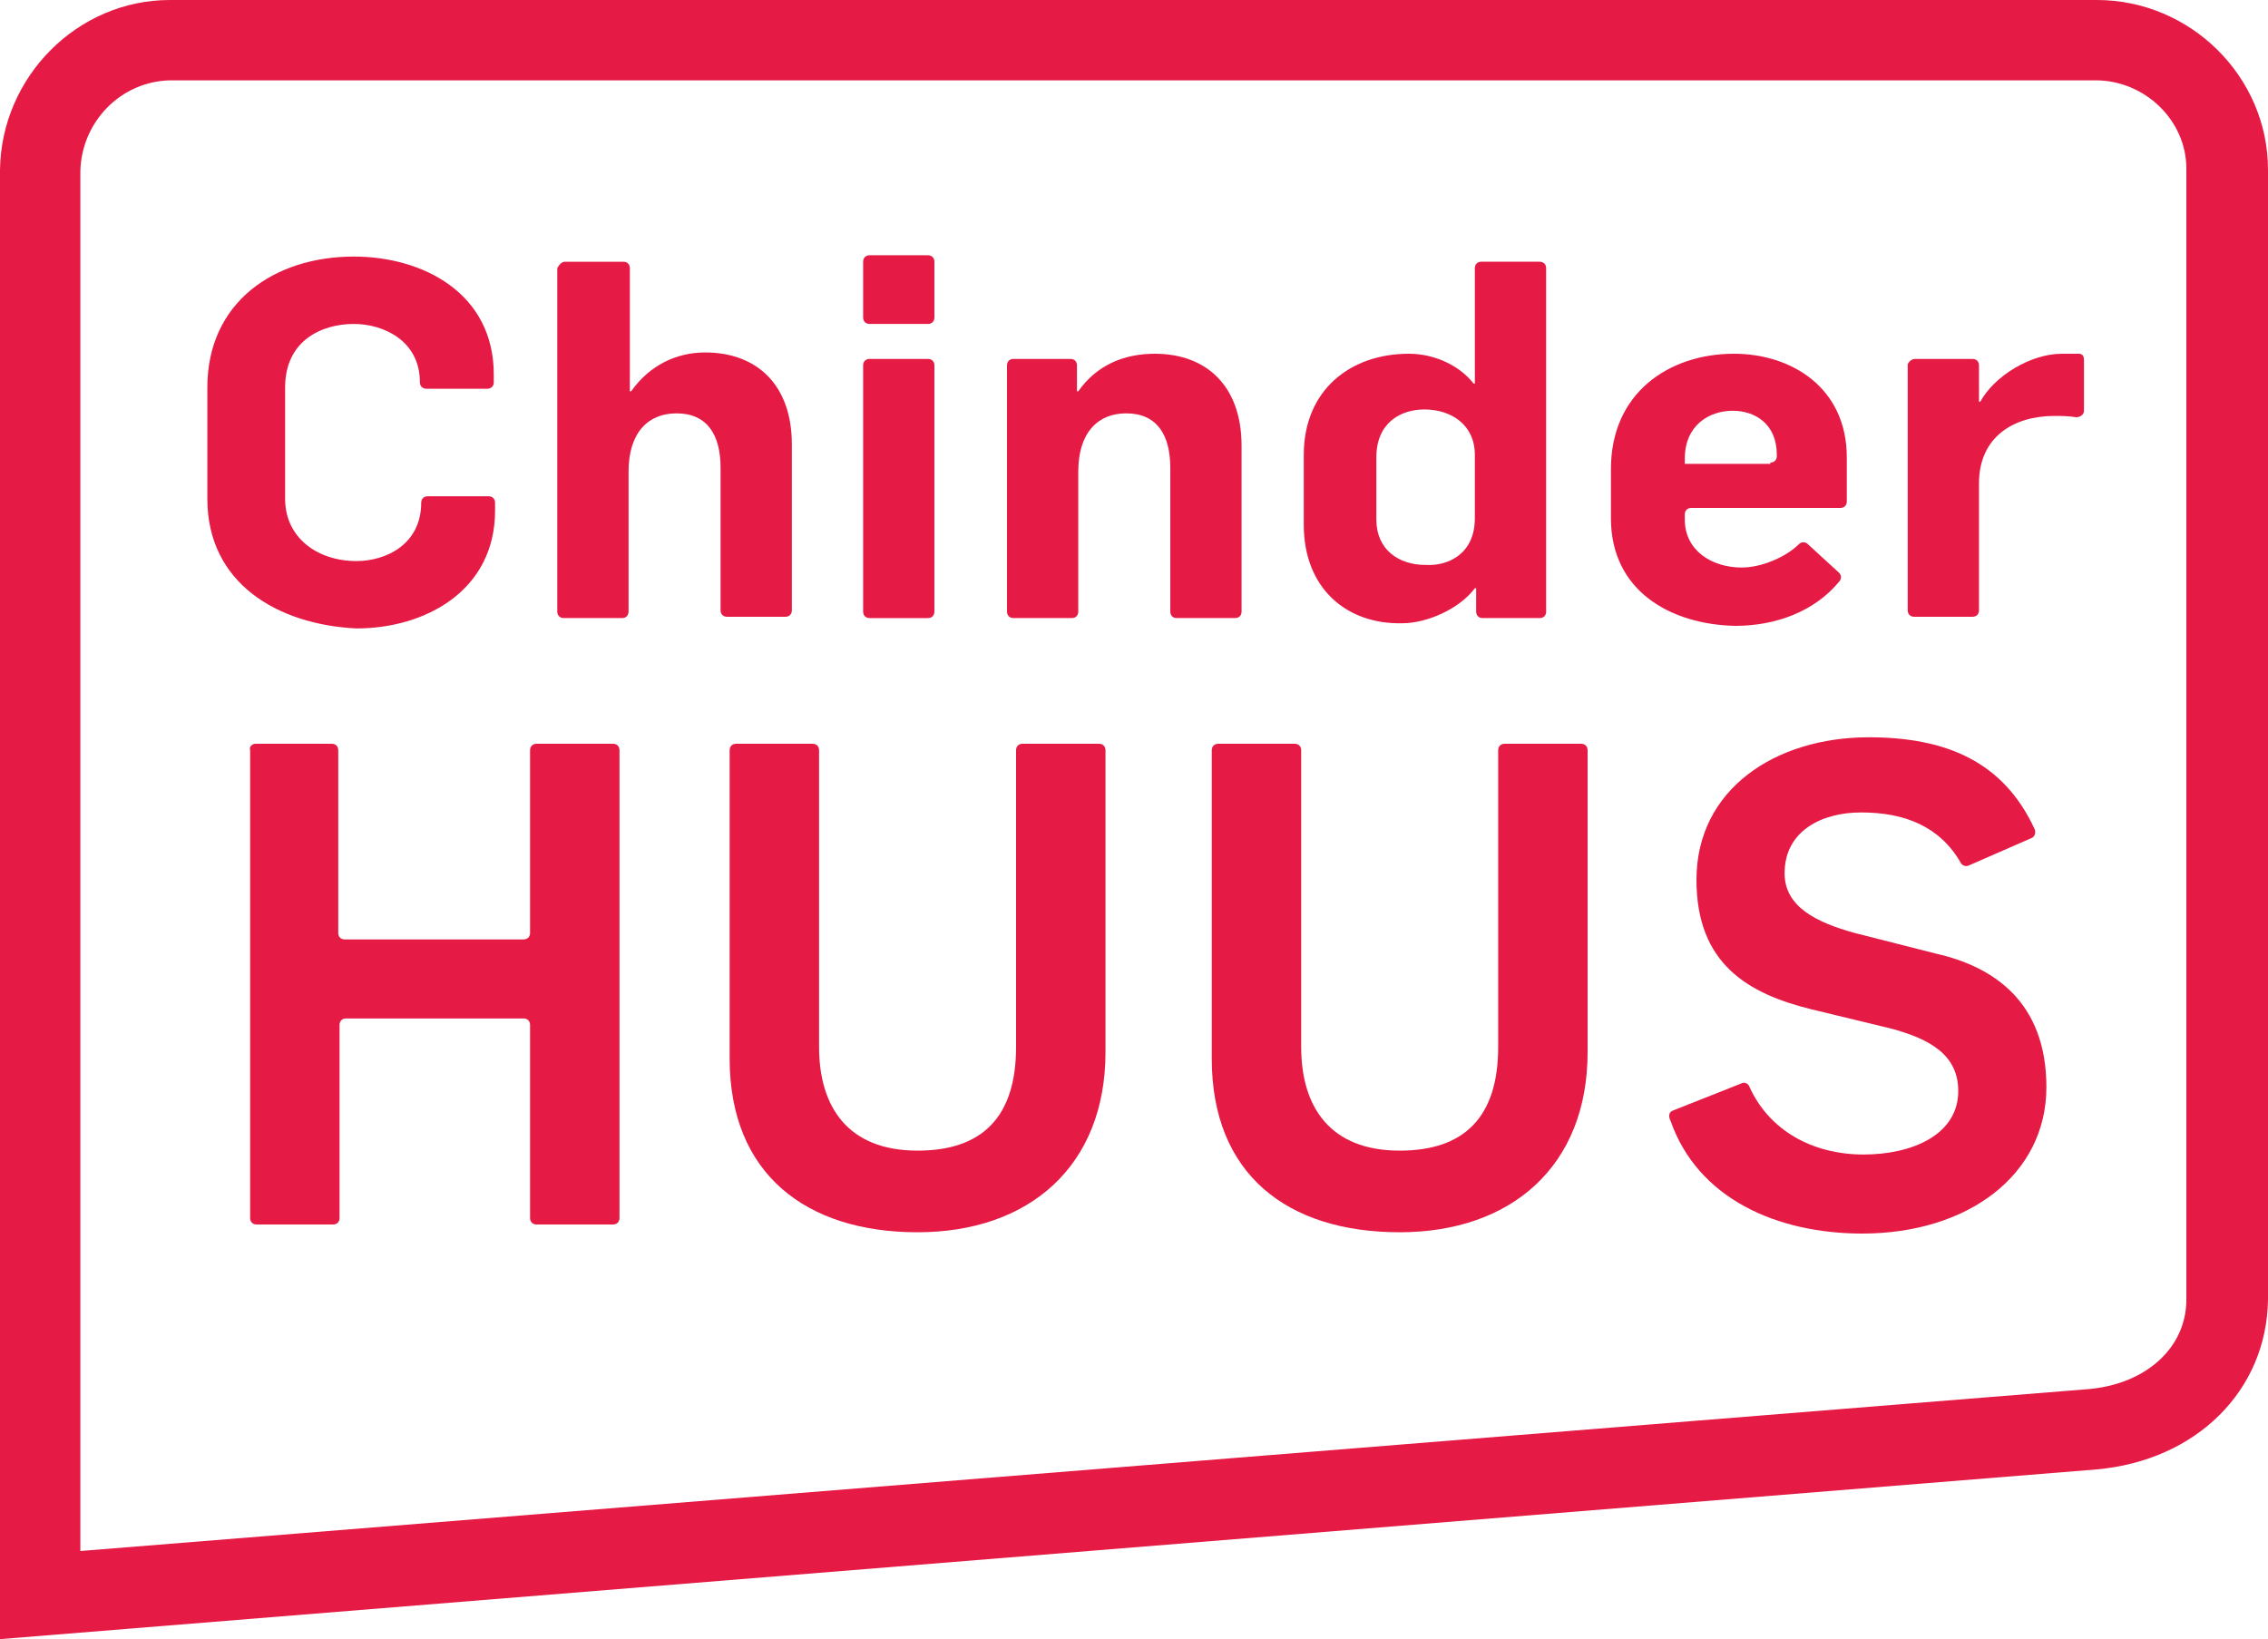
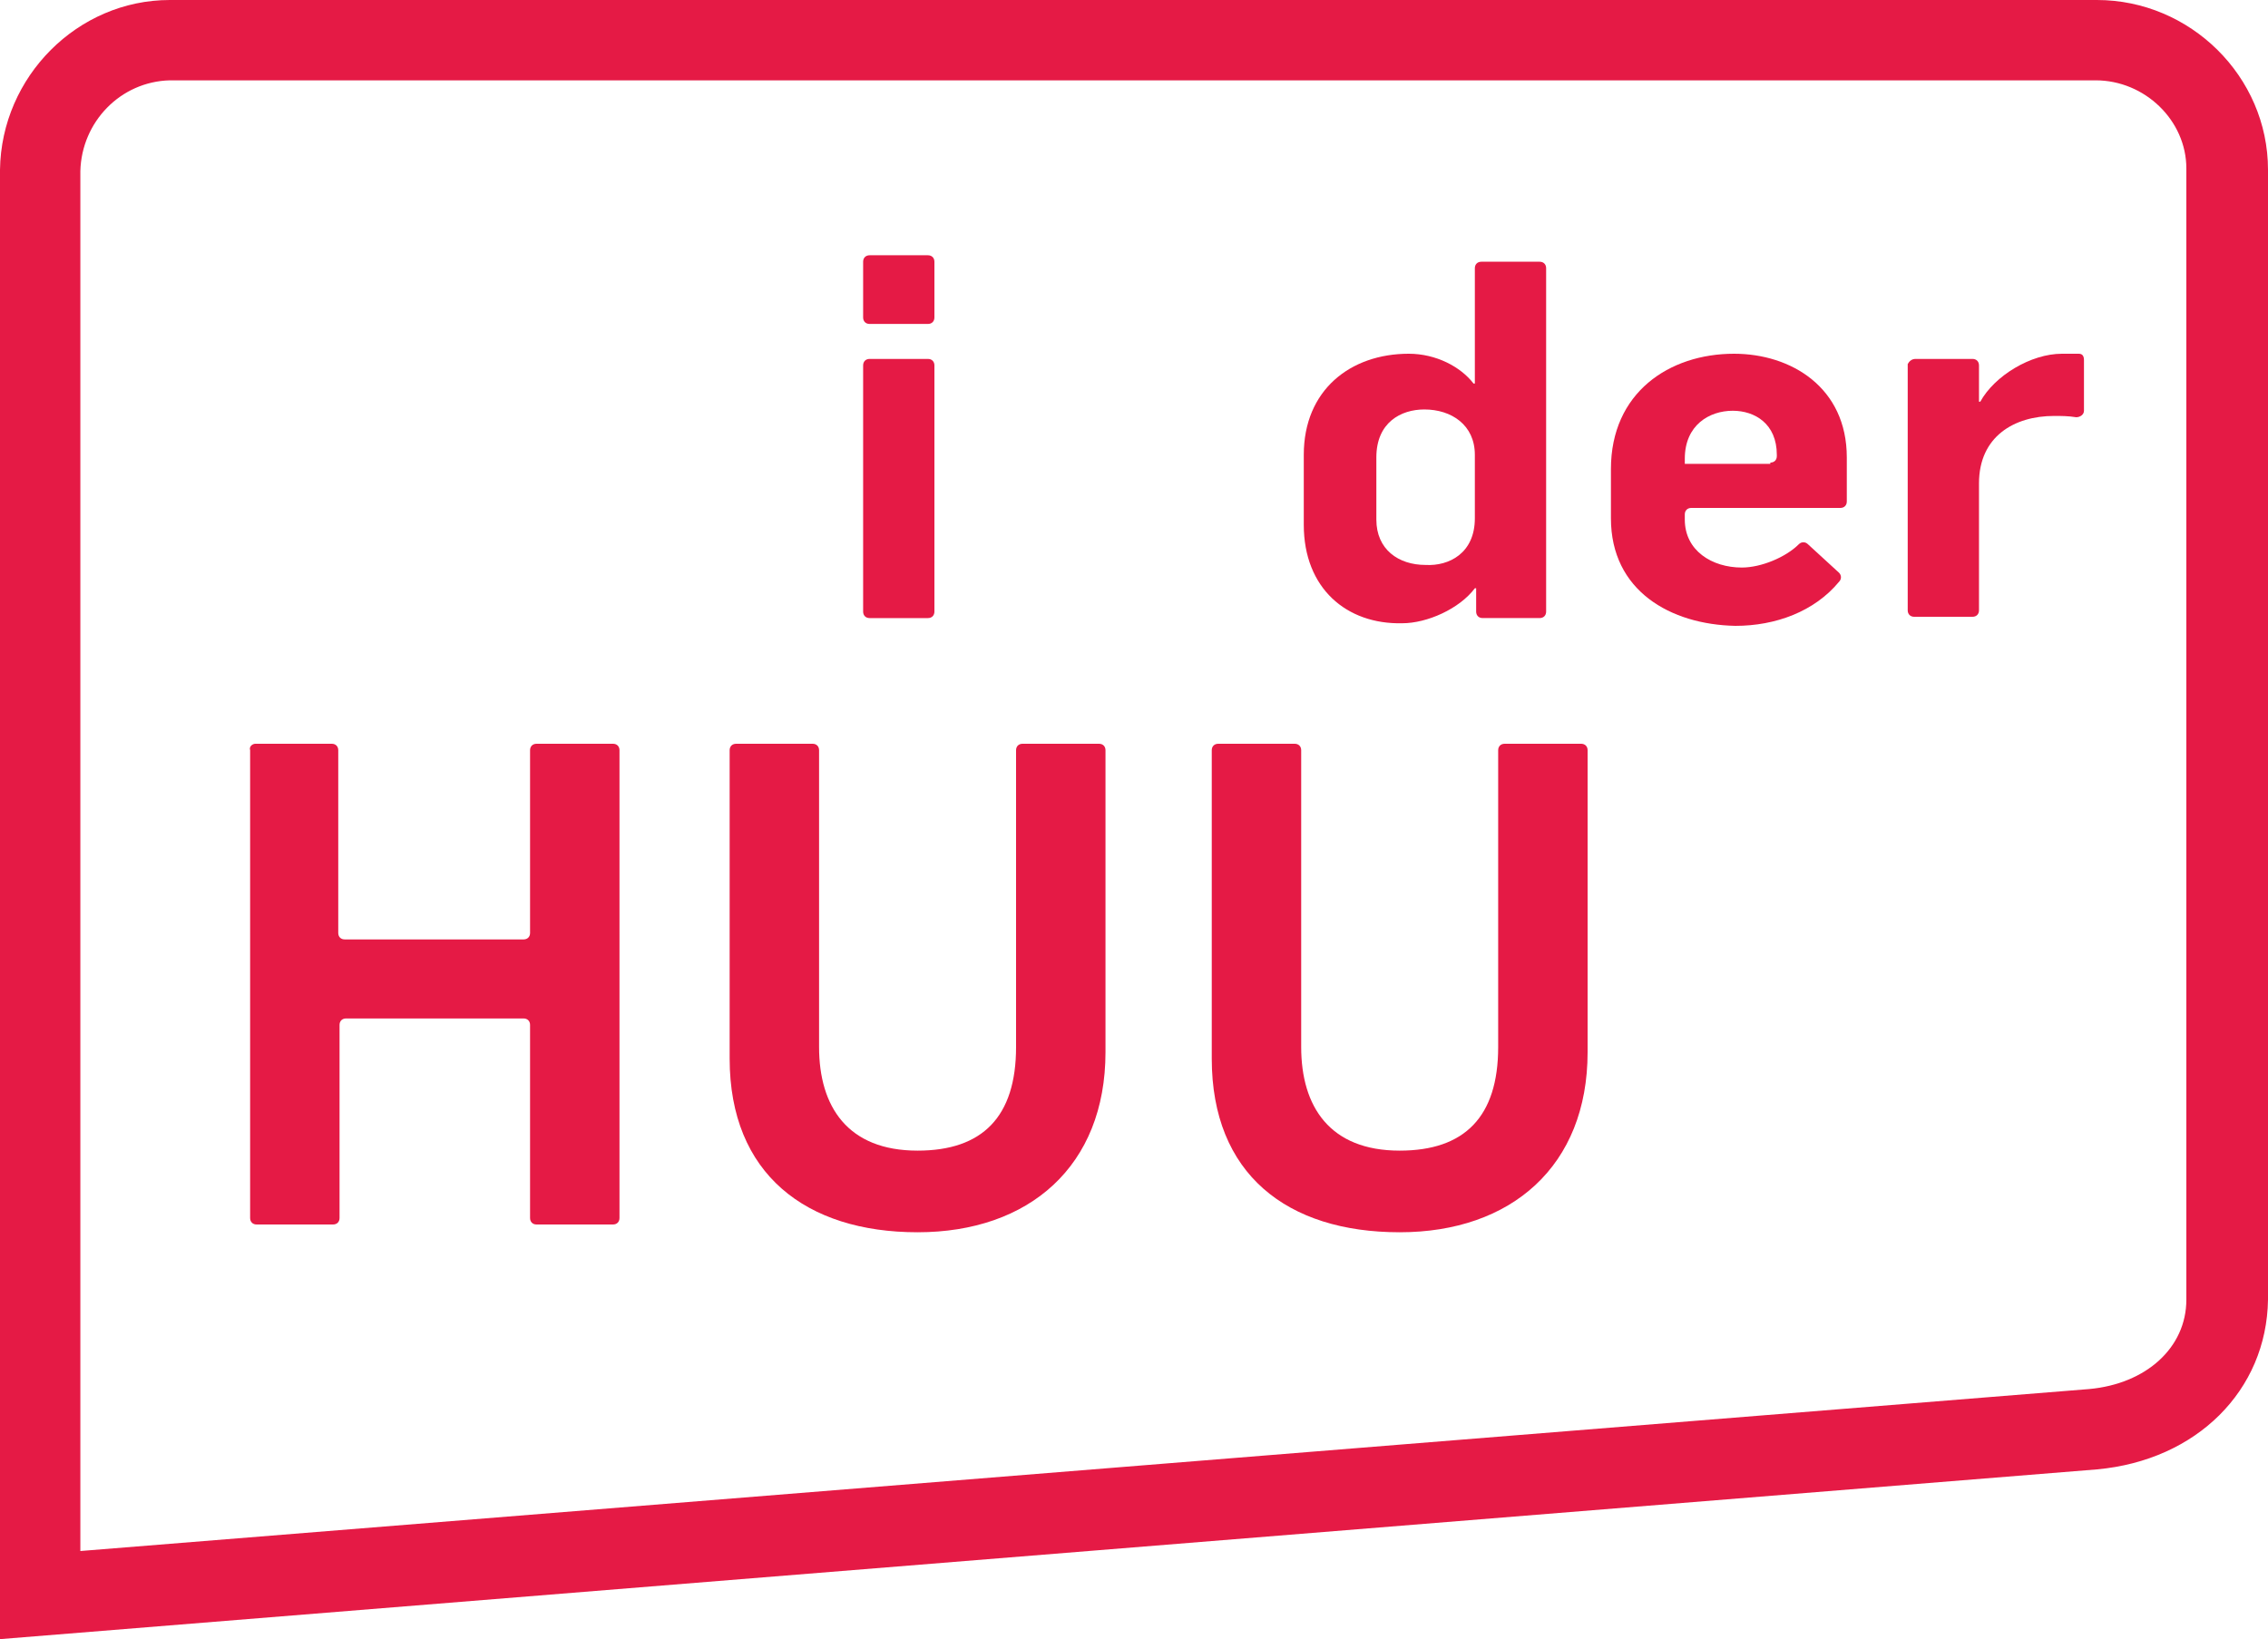
<svg xmlns="http://www.w3.org/2000/svg" version="1.1" id="Ebene_1" x="0px" y="0px" viewBox="0 0 175 126.5" style="enable-background:new 0 0 175 126.5;" xml:space="preserve">
  <style type="text/css">
	.st0{fill:#E51A45;}
</style>
  <g>
    <path class="st0" d="M13.1,6.2c-3.8,0.1-6.8,3.2-6.9,7l0,106.5l155-12.5c4.4-0.4,7.5-3.2,7.5-6.9l0-87.3c0-3.7-3.2-6.8-7-6.8   L13.1,6.2z M0,126.5L0,13.1C0.1,5.9,6,0,13.1,0l148.7,0c7.2,0,13.2,5.9,13.2,13.1l0,87.2c-0.1,7-5.5,12.4-13.2,13.1L0,126.5z" />
-     <path class="st0" d="M16,38.5v-8.6c0-6.6,5.2-10.1,11.3-10.1c5.3,0,10.8,2.8,10.8,9.1v0.6c0,0.3-0.2,0.5-0.5,0.5h-4.7   c-0.3,0-0.5-0.2-0.5-0.5v0c0-3.2-2.8-4.5-5.1-4.5c-2.5,0-5.3,1.3-5.3,4.9v8.6c0,3,2.5,4.8,5.5,4.8c2.3,0,5-1.3,5-4.5   c0-0.3,0.2-0.5,0.5-0.5h4.7c0.3,0,0.5,0.2,0.5,0.5v0.6c0,6.2-5.4,9.1-10.7,9.1C21.4,48.2,16,45,16,38.5" />
-     <path class="st0" d="M43.6,20.2h4.5c0.3,0,0.5,0.2,0.5,0.5v9.5h0.1c1.4-2,3.5-3,5.7-3c4,0,6.7,2.5,6.7,7.1v12.8   c0,0.3-0.2,0.5-0.5,0.5h-4.5c-0.3,0-0.5-0.2-0.5-0.5V36.1c0-2.5-1-4.2-3.4-4.2c-2.2,0-3.7,1.5-3.7,4.5v10.8c0,0.3-0.2,0.5-0.5,0.5   h-4.5c-0.3,0-0.5-0.2-0.5-0.5V20.7C43.1,20.5,43.3,20.2,43.6,20.2" />
    <path class="st0" d="M67.1,19.7h4.5c0.3,0,0.5,0.2,0.5,0.5v4.3c0,0.3-0.2,0.5-0.5,0.5h-4.5c-0.3,0-0.5-0.2-0.5-0.5v-4.3   C66.6,19.9,66.8,19.7,67.1,19.7 M67.1,27.7h4.5c0.3,0,0.5,0.2,0.5,0.5v19c0,0.3-0.2,0.5-0.5,0.5h-4.5c-0.3,0-0.5-0.2-0.5-0.5v-19   C66.6,27.9,66.8,27.7,67.1,27.7" />
-     <path class="st0" d="M78.2,27.7h4.4c0.3,0,0.5,0.2,0.5,0.5v2h0.1c1.4-2,3.5-2.9,5.9-2.9c4,0,6.7,2.5,6.7,7.1v12.8   c0,0.3-0.2,0.5-0.5,0.5h-4.5c-0.3,0-0.5-0.2-0.5-0.5V36.1c0-2.5-1-4.2-3.4-4.2c-2.2,0-3.7,1.5-3.7,4.5v10.8c0,0.3-0.2,0.5-0.5,0.5   h-4.5c-0.3,0-0.5-0.2-0.5-0.5v-19C77.7,27.9,77.9,27.7,78.2,27.7" />
    <path class="st0" d="M100.6,40.5v-5.4c0-5,3.6-7.8,8.1-7.8c2.1,0,4,1,5,2.3h0.1v-8.9c0-0.3,0.2-0.5,0.5-0.5h4.5   c0.3,0,0.5,0.2,0.5,0.5v26.5c0,0.3-0.2,0.5-0.5,0.5h-4.4c-0.3,0-0.5-0.2-0.5-0.5v-1.8h-0.1c-1.2,1.6-3.7,2.7-5.6,2.7   C103.9,48.2,100.6,45.4,100.6,40.5 M113.8,40v-4.9c0-2.3-1.8-3.5-3.9-3.5c-1.8,0-3.7,1-3.7,3.7v4.8c0,2.3,1.7,3.5,3.8,3.5   C111.8,43.7,113.8,42.7,113.8,40" />
    <path class="st0" d="M124.3,40v-3.8c0-5.9,4.5-8.9,9.5-8.9c4.4,0,8.7,2.6,8.7,8v3.4c0,0.3-0.2,0.5-0.5,0.5h-11.5   c-0.3,0-0.5,0.2-0.5,0.5v0.4c0,2.4,2.1,3.7,4.4,3.7c1.5,0,3.4-0.8,4.4-1.8c0.2-0.2,0.5-0.2,0.7,0l2.4,2.2c0.2,0.2,0.2,0.5,0,0.7   c-1.9,2.3-4.9,3.4-8,3.4C128.9,48.2,124.3,45.6,124.3,40 M136.6,35.7c0.3,0,0.5-0.2,0.5-0.5v-0.1c0-2.4-1.7-3.4-3.4-3.4   c-1.8,0-3.7,1.1-3.7,3.7v0.4H136.6z" />
    <path class="st0" d="M147.8,27.7h4.4c0.3,0,0.5,0.2,0.5,0.5V31h0.1c1.1-2,3.9-3.7,6.3-3.7c0.4,0,0.9,0,1.3,0c0.3,0,0.4,0.2,0.4,0.5   v3.9c0,0.3-0.3,0.5-0.6,0.5c-0.6-0.1-1.2-0.1-1.7-0.1c-3.1,0-5.8,1.6-5.8,5.2v9.8c0,0.3-0.2,0.5-0.5,0.5h-4.5   c-0.3,0-0.5-0.2-0.5-0.5v-19C147.3,27.9,147.5,27.7,147.8,27.7" />
    <path class="st0" d="M19.7,57.4h5.9c0.3,0,0.5,0.2,0.5,0.5V72c0,0.3,0.2,0.5,0.5,0.5h13.8c0.3,0,0.5-0.2,0.5-0.5V57.9   c0-0.3,0.2-0.5,0.5-0.5h5.9c0.3,0,0.5,0.2,0.5,0.5V94c0,0.3-0.2,0.5-0.5,0.5h-5.9c-0.3,0-0.5-0.2-0.5-0.5V79.1   c0-0.3-0.2-0.5-0.5-0.5H26.7c-0.3,0-0.5,0.2-0.5,0.5V94c0,0.3-0.2,0.5-0.5,0.5h-5.9c-0.3,0-0.5-0.2-0.5-0.5V57.9   C19.2,57.6,19.5,57.4,19.7,57.4" />
    <path class="st0" d="M56.3,81.7V57.9c0-0.3,0.2-0.5,0.5-0.5h5.9c0.3,0,0.5,0.2,0.5,0.5v22.9c0,4.6,2.2,8,7.6,8c5,0,7.6-2.6,7.6-8   V57.9c0-0.3,0.2-0.5,0.5-0.5h5.9c0.3,0,0.5,0.2,0.5,0.5v23.3c0,8.8-5.9,13.9-14.5,13.9S56.3,90.6,56.3,81.7" />
    <path class="st0" d="M93.5,81.7V57.9c0-0.3,0.2-0.5,0.5-0.5h5.9c0.3,0,0.5,0.2,0.5,0.5v22.9c0,4.6,2.2,8,7.6,8c5,0,7.6-2.6,7.6-8   V57.9c0-0.3,0.2-0.5,0.5-0.5h5.9c0.3,0,0.5,0.2,0.5,0.5v23.3c0,8.8-5.9,13.9-14.5,13.9C99.3,95.1,93.5,90.6,93.5,81.7" />
-     <path class="st0" d="M129.1,85.7l5.3-2.1c0.2-0.1,0.5,0,0.6,0.3c1.5,3.3,4.8,5.2,8.8,5.2c3.7,0,7.3-1.5,7.3-4.9   c0-2.8-2.2-4-5.1-4.8l-6.2-1.5c-4.9-1.2-8.9-3.5-8.9-10c0-7,6.1-11,13.3-11c6,0,10.4,1.9,12.8,7.1c0.1,0.3,0,0.6-0.3,0.7l-4.8,2.1   c-0.2,0.1-0.5,0-0.6-0.2c-1.6-2.8-4.3-3.9-7.7-3.9c-3,0-5.9,1.4-5.9,4.7c0,2.6,2.5,3.8,5.4,4.6l6.3,1.6c4.4,1,8.5,3.7,8.5,10.3   c0,6.8-6.1,11.3-14.2,11.3c-6.6,0-12.7-2.7-14.8-8.7C128.7,86.1,128.8,85.8,129.1,85.7" />
  </g>
</svg>